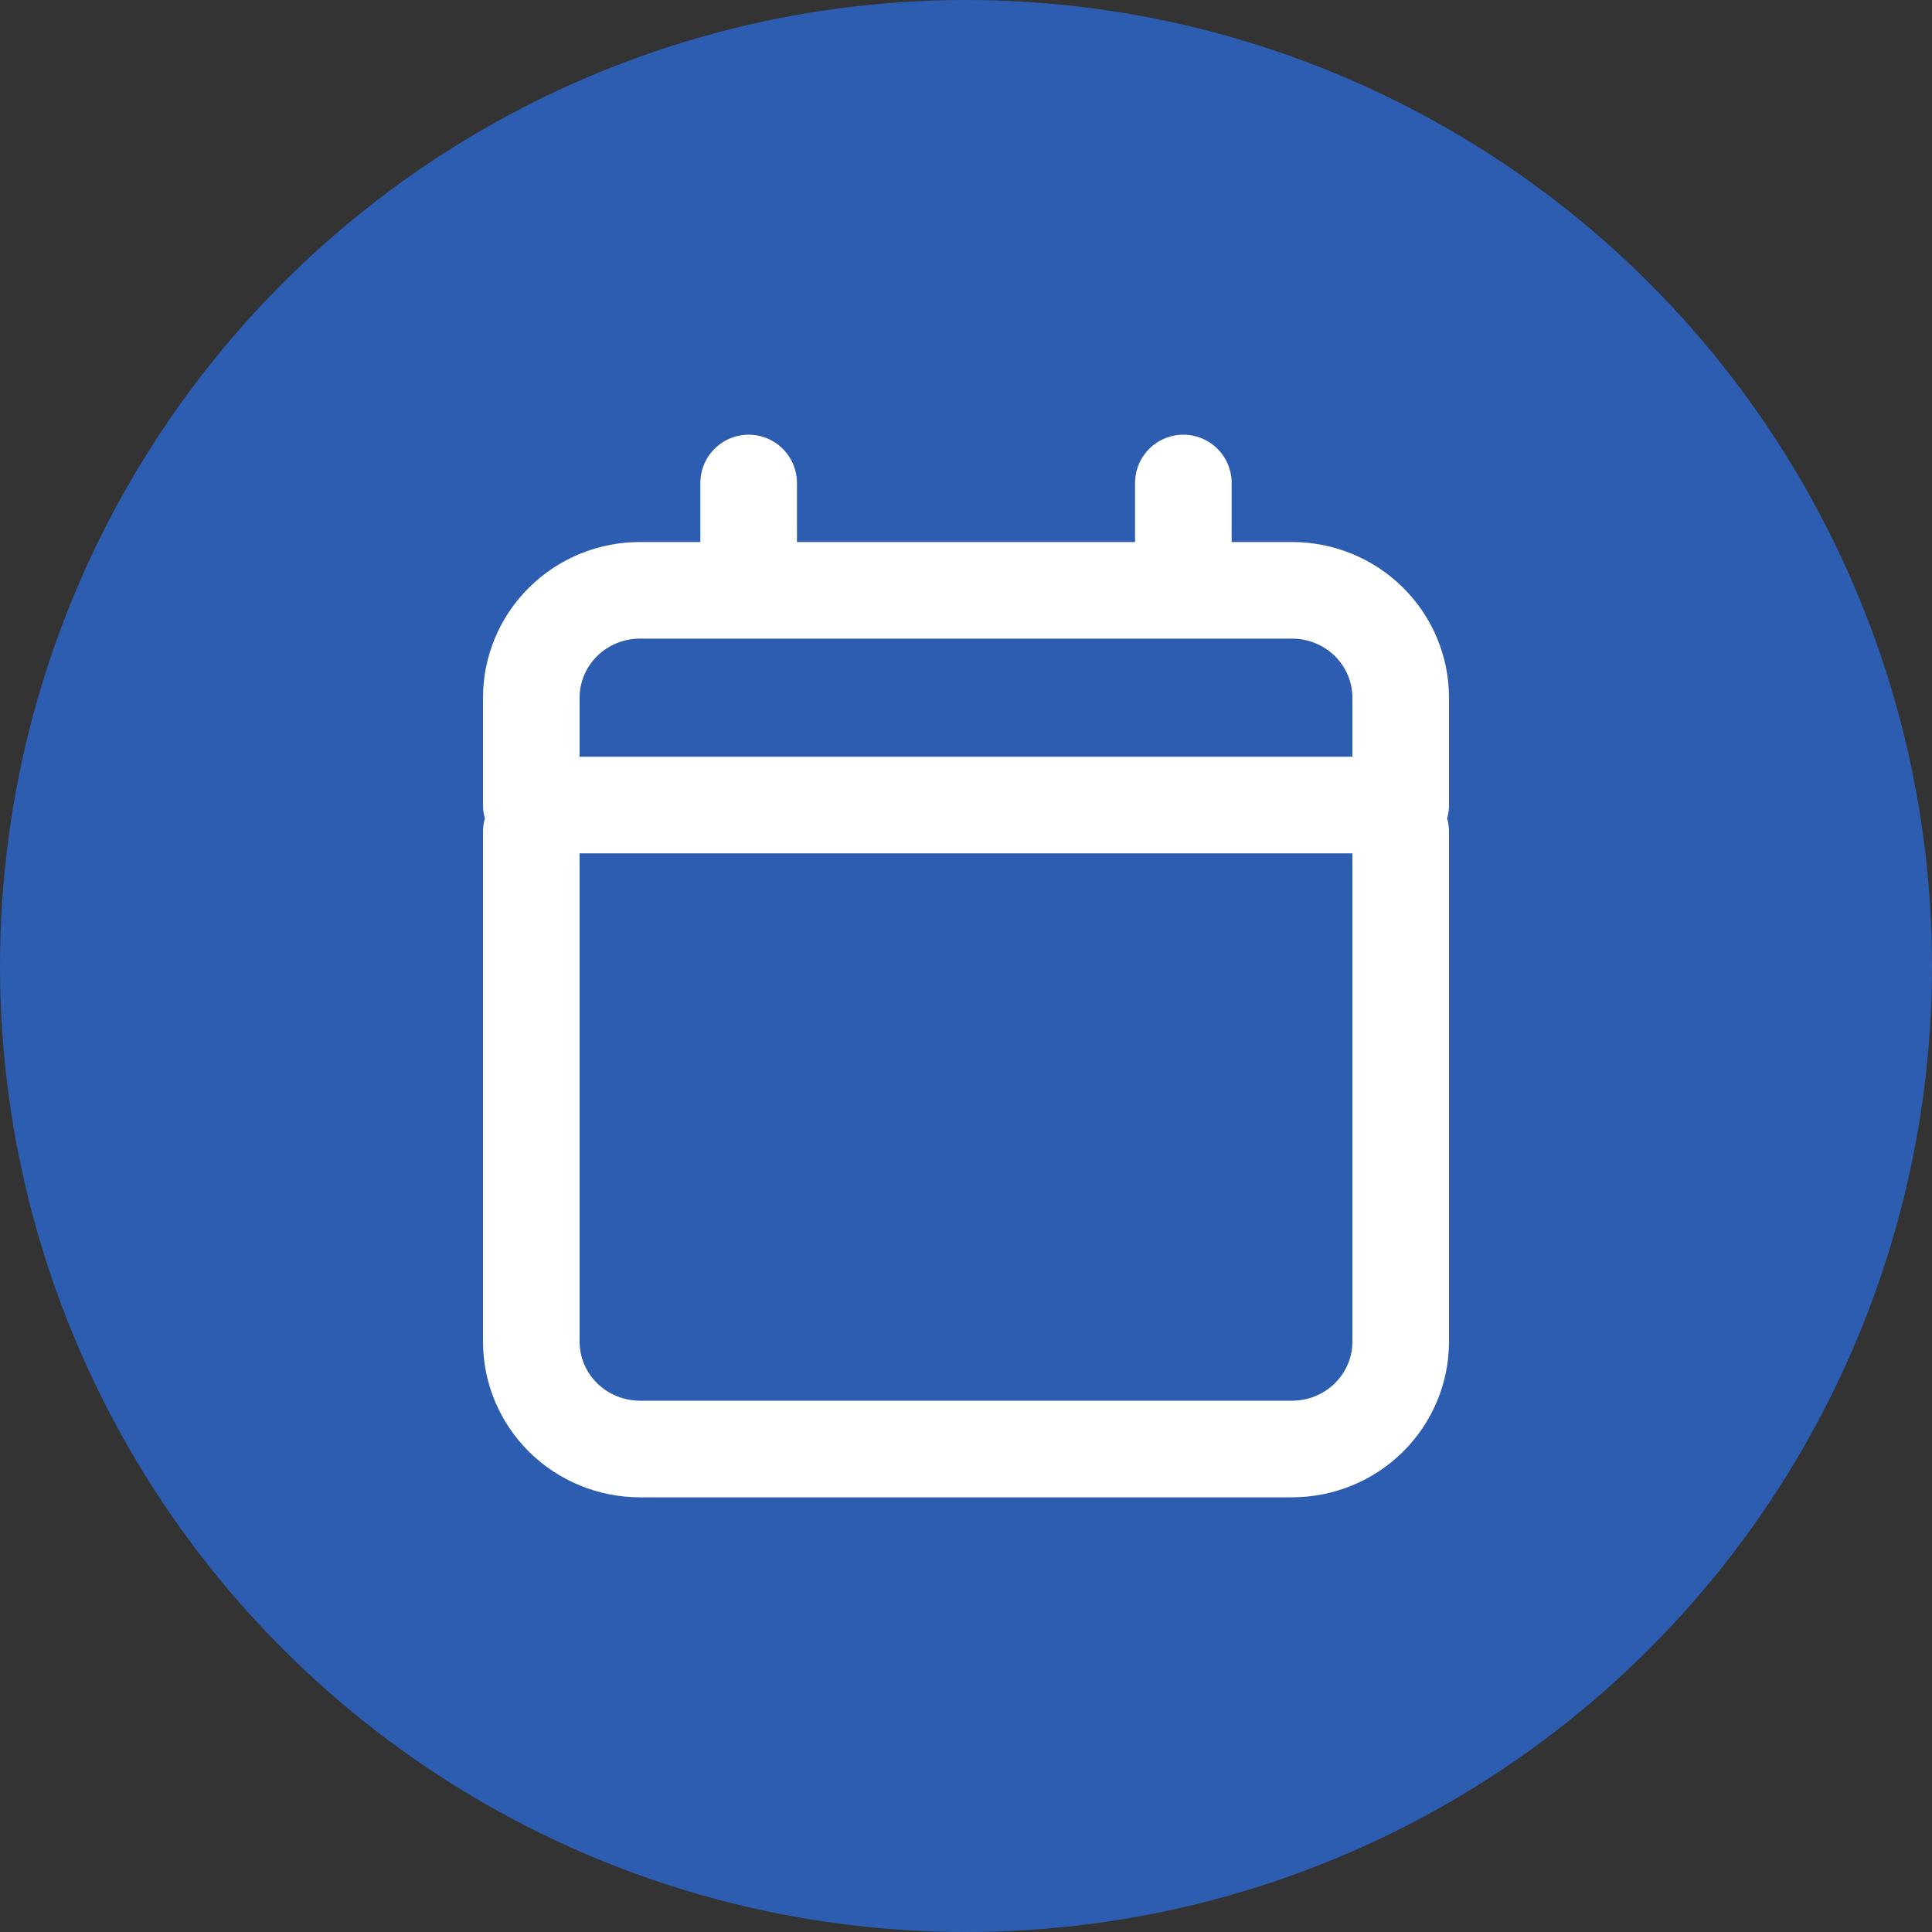
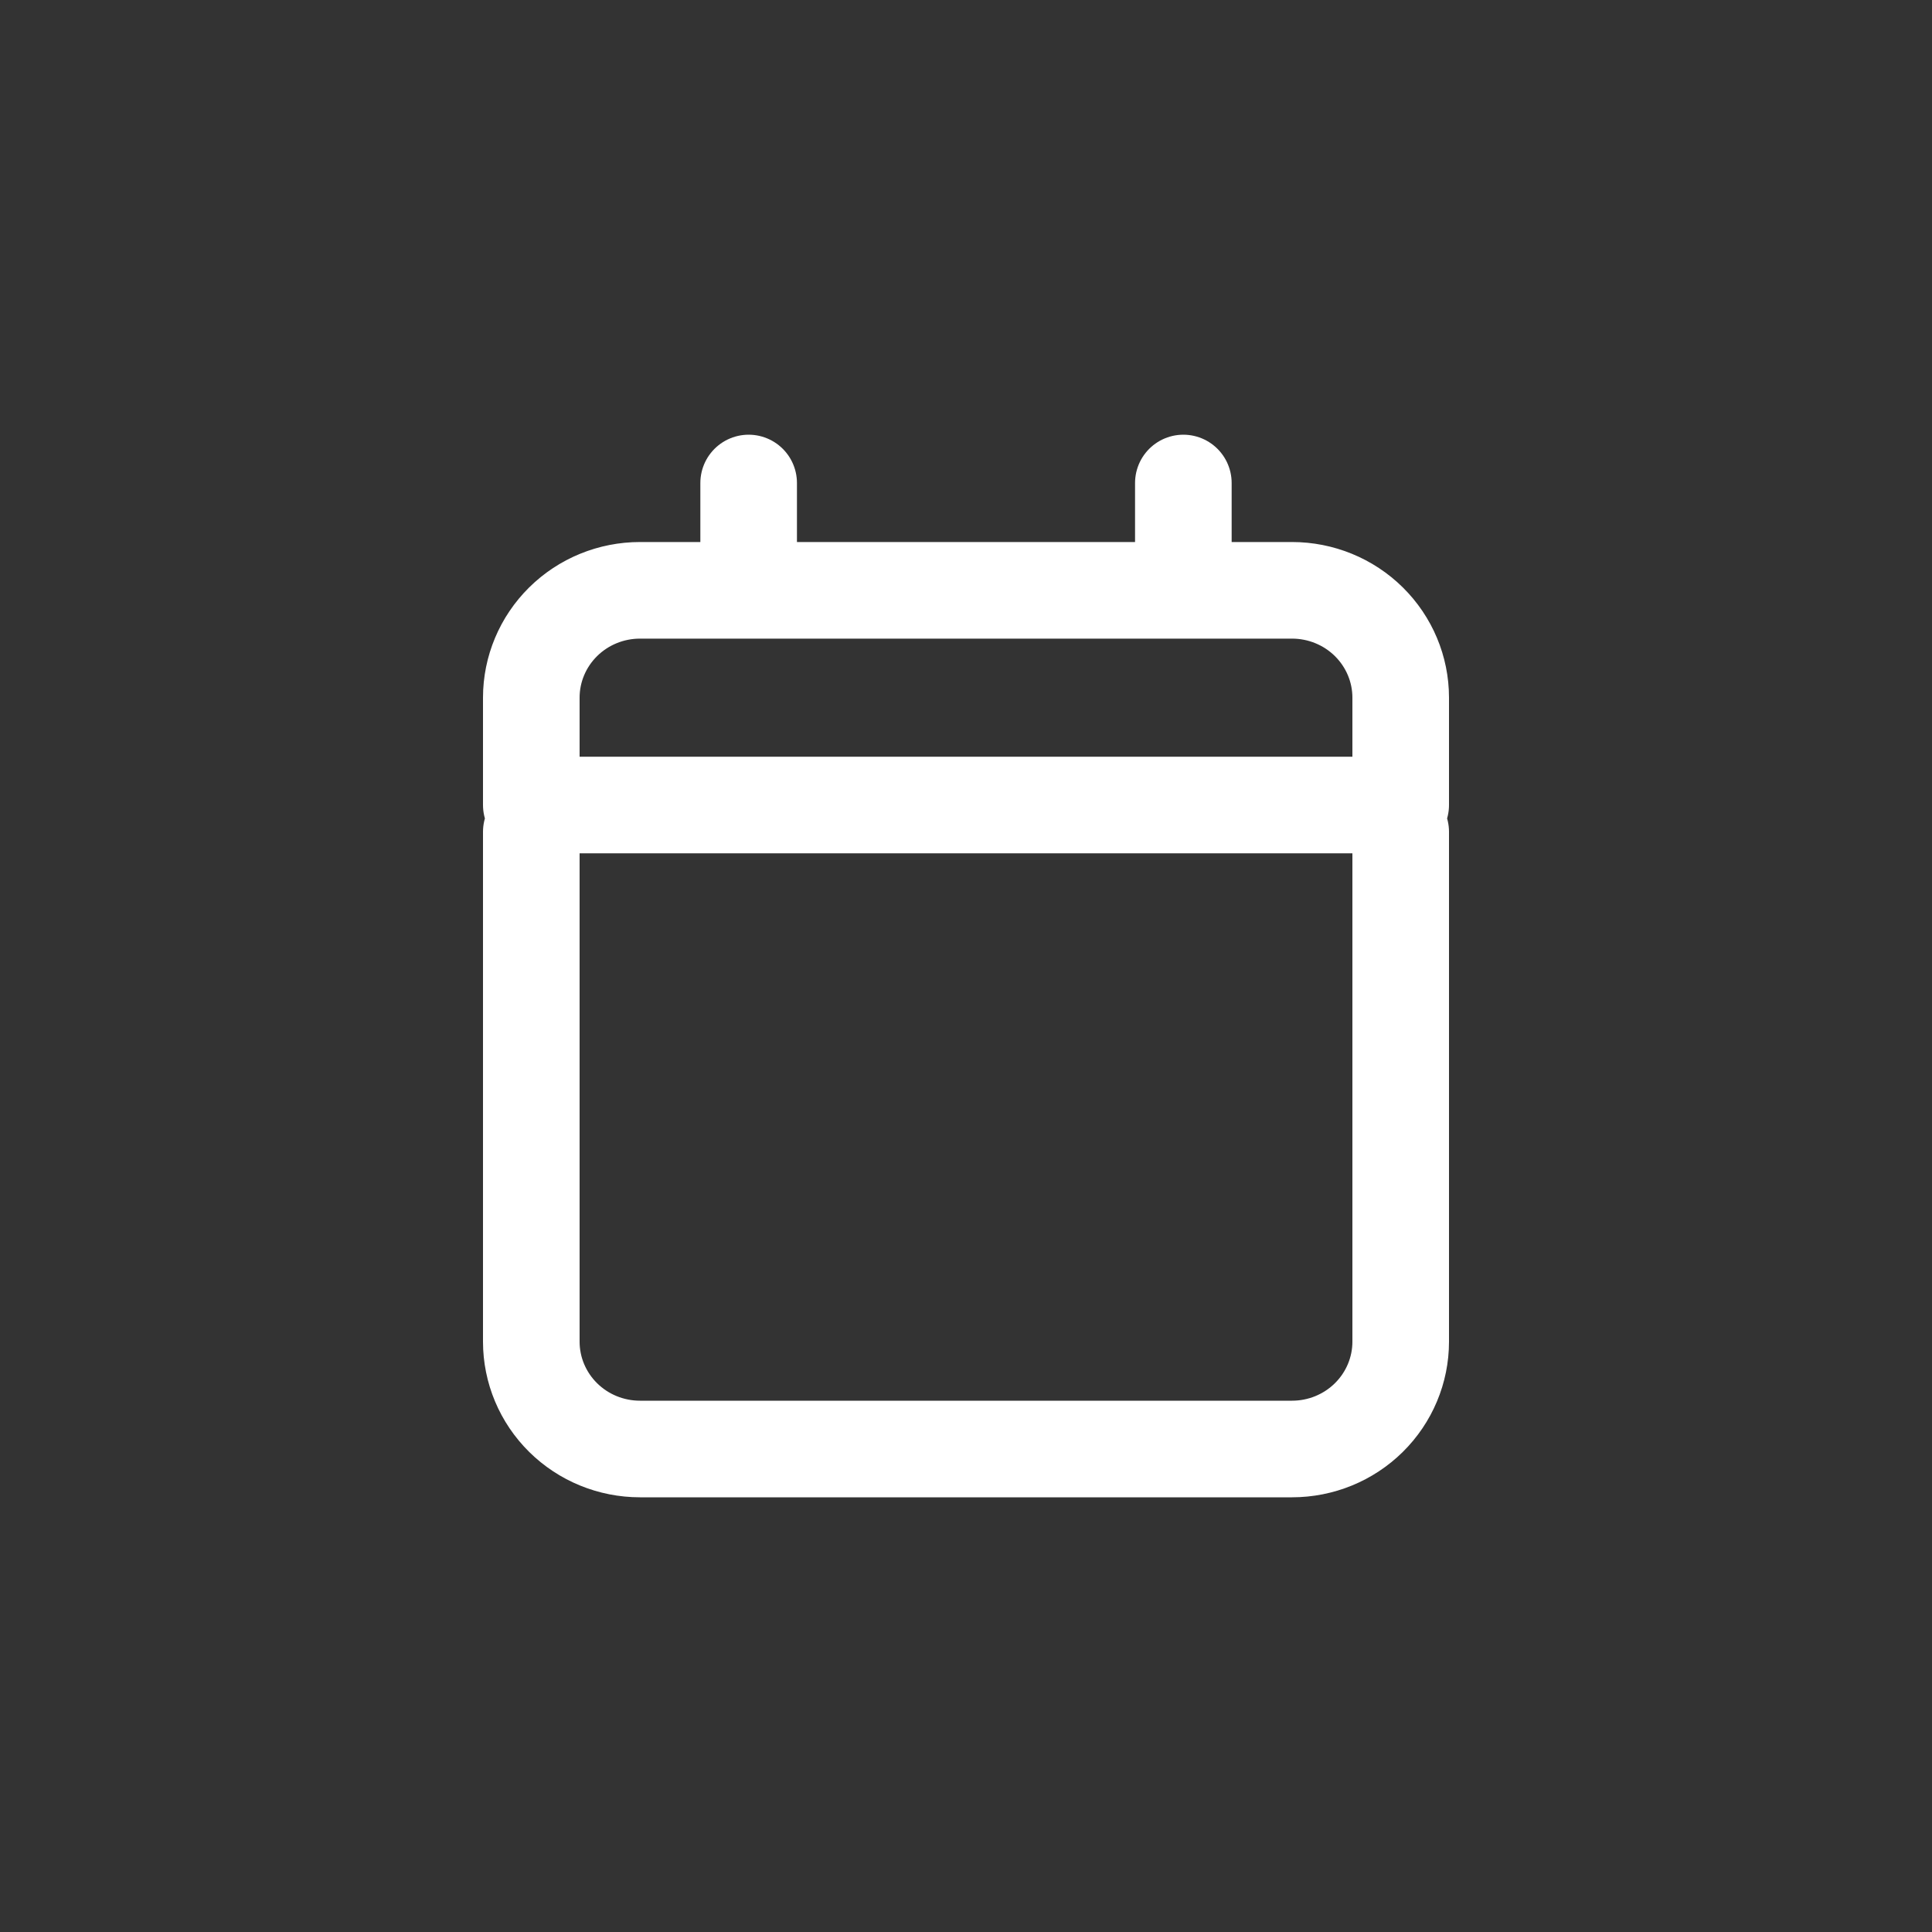
<svg xmlns="http://www.w3.org/2000/svg" width="40" height="40" viewBox="0 0 40 40" fill="none">
  <rect x="0" y="0" width="40" height="40" fill="#333333" stroke="none" />
-   <circle cx="20" cy="20" r="20" fill="#2D5DB0" />
  <path d="M24.5 12.222H26.75C27.347 12.222 27.919 12.456 28.341 12.873C28.763 13.29 29 13.855 29 14.444V16.667H11V14.444C11 13.855 11.237 13.29 11.659 12.873C12.081 12.456 12.653 12.222 13.25 12.222H15.5M24.5 12.222V10M24.5 12.222H15.5M15.5 12.222V10M11 17.222V27.778C11 28.367 11.237 28.932 11.659 29.349C12.081 29.766 12.653 30 13.25 30H26.75C27.347 30 27.919 29.766 28.341 29.349C28.763 28.932 29 28.367 29 27.778V17.222" stroke="white" stroke-width="2" stroke-linecap="round" stroke-linejoin="round" />
</svg>